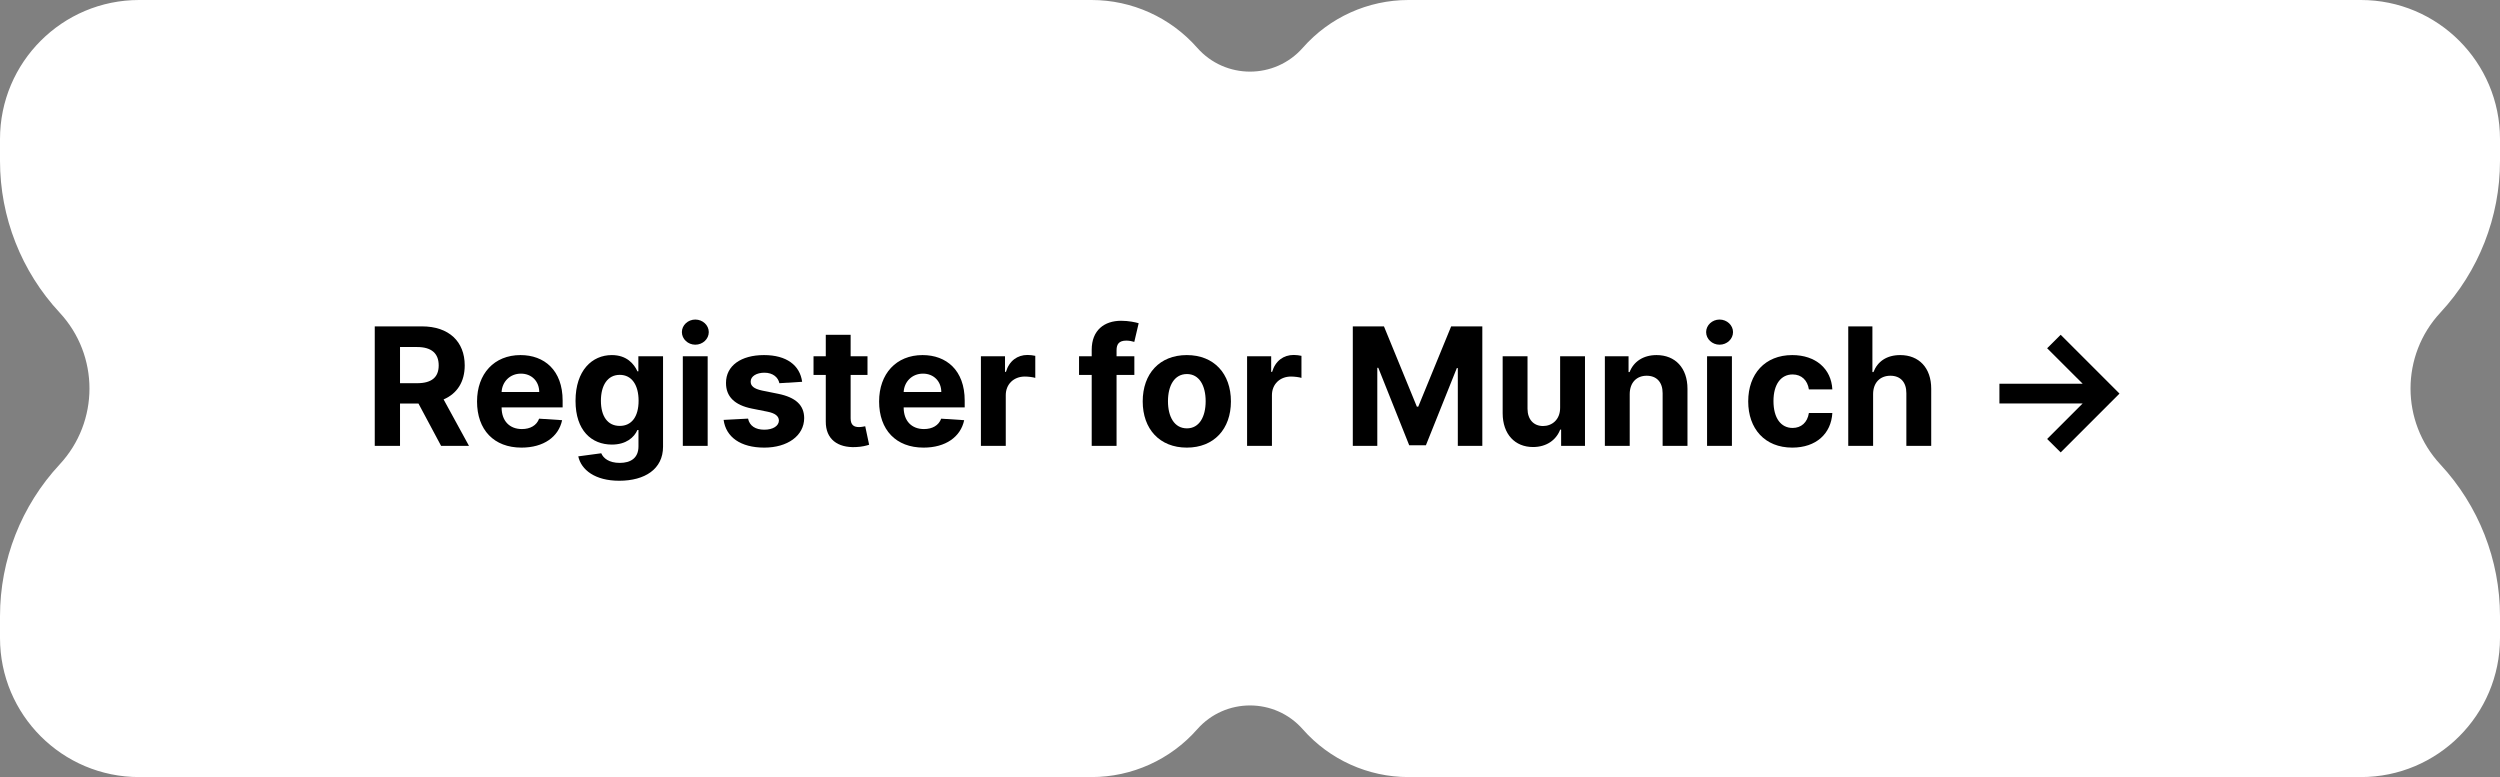
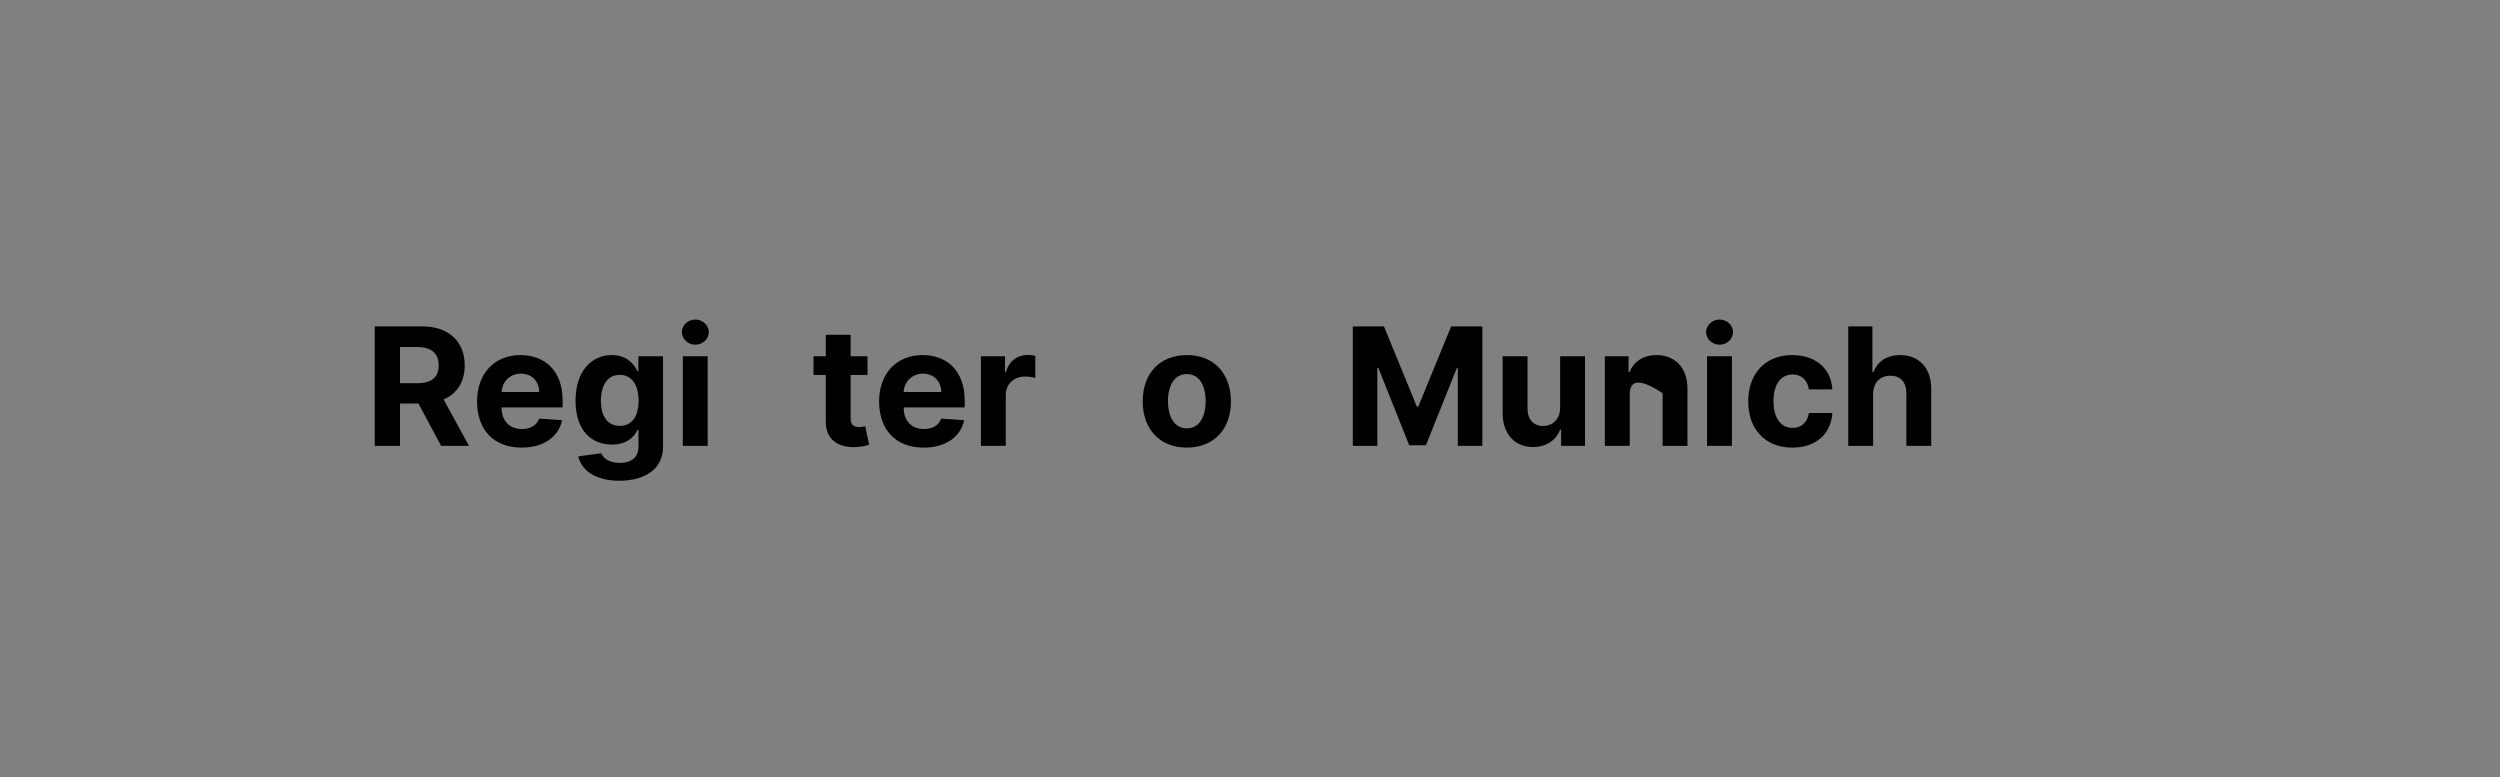
<svg xmlns="http://www.w3.org/2000/svg" width="785" height="244" viewBox="0 0 785 244" fill="none">
  <rect x="0" y="0" width="785" height="244" fill="#808080" stroke="none" />
-   <path d="M766.271 98.168C778.309 85.215 785 68.186 785 50.503V43.685C785 19.558 765.442 0 741.315 0H442.261C429.563 0 417.478 5.462 409.087 14.993C400.288 24.989 384.712 24.989 375.913 14.993C367.522 5.462 355.437 0 342.739 0H43.685C19.558 0 0 19.558 0 43.685V50.503C0 68.186 6.691 85.215 18.729 98.168C31.215 111.603 31.215 132.397 18.729 145.832C6.691 158.785 0 175.814 0 193.497V200.315C0 224.442 19.558 244 43.685 244H342.739C355.437 244 367.522 238.538 375.913 229.007C384.712 219.011 400.288 219.011 409.087 229.007C417.478 238.538 429.563 244 442.261 244H741.315C765.442 244 785 224.442 785 200.315V193.497C785 175.814 778.309 158.785 766.271 145.832C753.785 132.397 753.785 111.603 766.271 98.168Z" fill="white" />
  <path d="M117.673 140V102.482H132.475C140.994 102.482 145.922 107.282 145.922 114.738C145.922 119.867 143.558 123.586 139.29 125.418L147.259 140H138.502L131.394 126.7H125.605V140H117.673ZM125.605 120.325H130.991C135.535 120.325 137.751 118.456 137.751 114.738C137.751 111 135.535 108.967 130.955 108.967H125.605V120.325Z" fill="black" />
  <path d="M163.751 140.55C155.086 140.55 149.792 134.98 149.792 126.059C149.792 117.376 155.159 111.495 163.439 111.495C170.877 111.495 176.666 116.221 176.666 125.784V127.928H157.504V127.946C157.504 132.141 159.977 134.724 163.879 134.724C166.48 134.724 168.496 133.607 169.283 131.463L176.501 131.939C175.402 137.16 170.712 140.55 163.751 140.55ZM157.504 123.091H169.32C169.302 119.739 166.957 117.321 163.568 117.321C160.105 117.321 157.669 119.885 157.504 123.091Z" fill="black" />
  <path d="M194.436 150.955C186.852 150.955 182.51 147.548 181.576 143.297L188.793 142.327C189.435 143.847 191.175 145.349 194.619 145.349C198.008 145.349 200.481 143.847 200.481 140.165V135.017H200.151C199.126 137.344 196.616 139.597 192.128 139.597C185.789 139.597 180.715 135.237 180.715 125.876C180.715 116.295 185.936 111.495 192.109 111.495C196.817 111.495 199.107 114.298 200.151 116.588H200.445V111.861H208.194V140.275C208.194 147.291 202.478 150.955 194.436 150.955ZM194.601 133.735C198.356 133.735 200.518 130.804 200.518 125.839C200.518 120.911 198.393 117.705 194.601 117.705C190.735 117.705 188.684 121.058 188.684 125.839C188.684 130.694 190.772 133.735 194.601 133.735Z" fill="black" />
  <path d="M214.404 140V111.861H222.208V140H214.404ZM218.324 108.234C216.016 108.234 214.111 106.457 214.111 104.277C214.111 102.116 216.016 100.339 218.324 100.339C220.651 100.339 222.556 102.116 222.556 104.277C222.556 106.457 220.651 108.234 218.324 108.234Z" fill="black" />
-   <path d="M251.872 119.885L244.727 120.325C244.342 118.511 242.73 117.028 240.019 117.028C237.601 117.028 235.696 118.127 235.714 119.812C235.696 121.168 236.666 122.065 239.286 122.633L244.379 123.659C249.838 124.777 252.494 127.213 252.513 131.28C252.494 136.831 247.273 140.55 239.982 140.55C232.526 140.55 227.946 137.234 227.214 131.848L234.89 131.445C235.366 133.735 237.216 134.926 240.001 134.926C242.73 134.926 244.544 133.735 244.58 132.068C244.544 130.657 243.426 129.759 240.972 129.265L236.099 128.294C230.603 127.195 227.946 124.465 227.965 120.252C227.946 114.829 232.691 111.495 239.891 111.495C246.999 111.495 251.175 114.701 251.872 119.885Z" fill="black" />
  <path d="M272.394 111.861V117.724H267.099V131.353C267.099 133.515 268.18 134.101 269.737 134.101C270.47 134.101 271.295 133.918 271.679 133.845L272.907 139.652C272.119 139.908 270.69 140.311 268.675 140.385C263.014 140.623 259.259 137.893 259.295 132.379V117.724H255.448V111.861H259.295V105.12H267.099V111.861H272.394Z" fill="black" />
  <path d="M289.999 140.55C281.334 140.55 276.039 134.98 276.039 126.059C276.039 117.376 281.407 111.495 289.687 111.495C297.125 111.495 302.914 116.221 302.914 125.784V127.928H283.752V127.946C283.752 132.141 286.225 134.724 290.127 134.724C292.728 134.724 294.743 133.607 295.531 131.463L302.749 131.939C301.65 137.16 296.96 140.55 289.999 140.55ZM283.752 123.091H295.568C295.549 119.739 293.205 117.321 289.815 117.321C286.353 117.321 283.917 119.885 283.752 123.091Z" fill="black" />
  <path d="M308.007 140V111.861H315.573V116.771H315.866C316.891 113.29 319.475 111.458 322.625 111.458C323.413 111.458 324.384 111.568 325.08 111.733V118.658C324.347 118.42 322.864 118.237 321.783 118.237C318.339 118.237 315.811 120.618 315.811 124.08V140H308.007Z" fill="black" />
-   <path d="M356.186 111.861V117.724H350.599V140H342.795V117.724H338.82V111.861H342.795V109.828C342.795 103.709 346.734 100.723 352.028 100.723C354.428 100.723 356.571 101.2 357.542 101.493L356.168 107.355C355.545 107.153 354.593 106.952 353.658 106.952C351.368 106.952 350.599 108.069 350.599 109.975V111.861H356.186Z" fill="black" />
  <path d="M372.66 140.55C364.123 140.55 358.811 134.706 358.811 126.041C358.811 117.321 364.123 111.495 372.66 111.495C381.197 111.495 386.51 117.321 386.51 126.041C386.51 134.706 381.197 140.55 372.66 140.55ZM372.697 134.504C376.562 134.504 378.577 130.895 378.577 125.986C378.577 121.076 376.562 117.449 372.697 117.449C368.758 117.449 366.743 121.076 366.743 125.986C366.743 130.895 368.758 134.504 372.697 134.504Z" fill="black" />
-   <path d="M391.584 140V111.861H399.15V116.771H399.443C400.469 113.29 403.052 111.458 406.203 111.458C406.991 111.458 407.962 111.568 408.658 111.733V118.658C407.925 118.42 406.441 118.237 405.36 118.237C401.916 118.237 399.388 120.618 399.388 124.08V140H391.584Z" fill="black" />
  <path d="M424.779 102.482H434.561L444.893 127.689H445.333L455.665 102.482H465.448V140H457.754V115.58H457.442L447.733 139.817H442.493L432.784 115.489H432.473V140H424.779V102.482Z" fill="black" />
  <path d="M489.881 128.019V111.861H497.685V140H490.193V134.889H489.899C488.635 138.186 485.594 140.366 481.363 140.366C475.702 140.366 471.855 136.354 471.837 129.778V111.861H479.641V128.386C479.659 131.701 481.564 133.771 484.513 133.771C487.316 133.771 489.899 131.793 489.881 128.019Z" fill="black" />
-   <path d="M511.731 123.732V140H503.927V111.861H511.365V116.826H511.695C512.959 113.547 515.982 111.495 520.158 111.495C526.021 111.495 529.868 115.525 529.868 122.084V140H522.064V123.476C522.082 120.032 520.195 117.98 517.062 117.98C513.911 117.98 511.75 120.105 511.731 123.732Z" fill="black" />
+   <path d="M511.731 123.732V140H503.927V111.861H511.365V116.826H511.695C512.959 113.547 515.982 111.495 520.158 111.495C526.021 111.495 529.868 115.525 529.868 122.084V140H522.064V123.476C513.911 117.98 511.75 120.105 511.731 123.732Z" fill="black" />
  <path d="M536.018 140V111.861H543.822V140H536.018ZM539.939 108.234C537.63 108.234 535.725 106.457 535.725 104.277C535.725 102.116 537.63 100.339 539.939 100.339C542.265 100.339 544.17 102.116 544.17 104.277C544.17 106.457 542.265 108.234 539.939 108.234Z" fill="black" />
  <path d="M562.788 140.55C554.122 140.55 548.938 134.596 548.938 126.041C548.938 117.412 554.214 111.495 562.751 111.495C570.097 111.495 575.025 115.764 575.355 122.267H567.99C567.569 119.464 565.737 117.577 562.879 117.577C559.252 117.577 556.87 120.618 556.87 125.931C556.87 131.317 559.234 134.376 562.879 134.376C565.554 134.376 567.532 132.691 567.99 129.686H575.355C574.988 136.153 570.28 140.55 562.788 140.55Z" fill="black" />
  <path d="M588.155 123.732V140H580.351V102.482H587.935V116.826H588.265C589.547 113.51 592.405 111.495 596.674 111.495C602.536 111.495 606.42 115.489 606.401 122.084V140H598.597V123.476C598.616 120.014 596.747 117.98 593.578 117.98C590.39 117.98 588.174 120.105 588.155 123.732Z" fill="black" />
-   <path d="M647.052 142.052L642.802 137.838L653.958 126.682H627.817V120.49H653.958L642.802 109.352L647.052 105.12L665.518 123.586L647.052 142.052Z" fill="black" />
</svg>